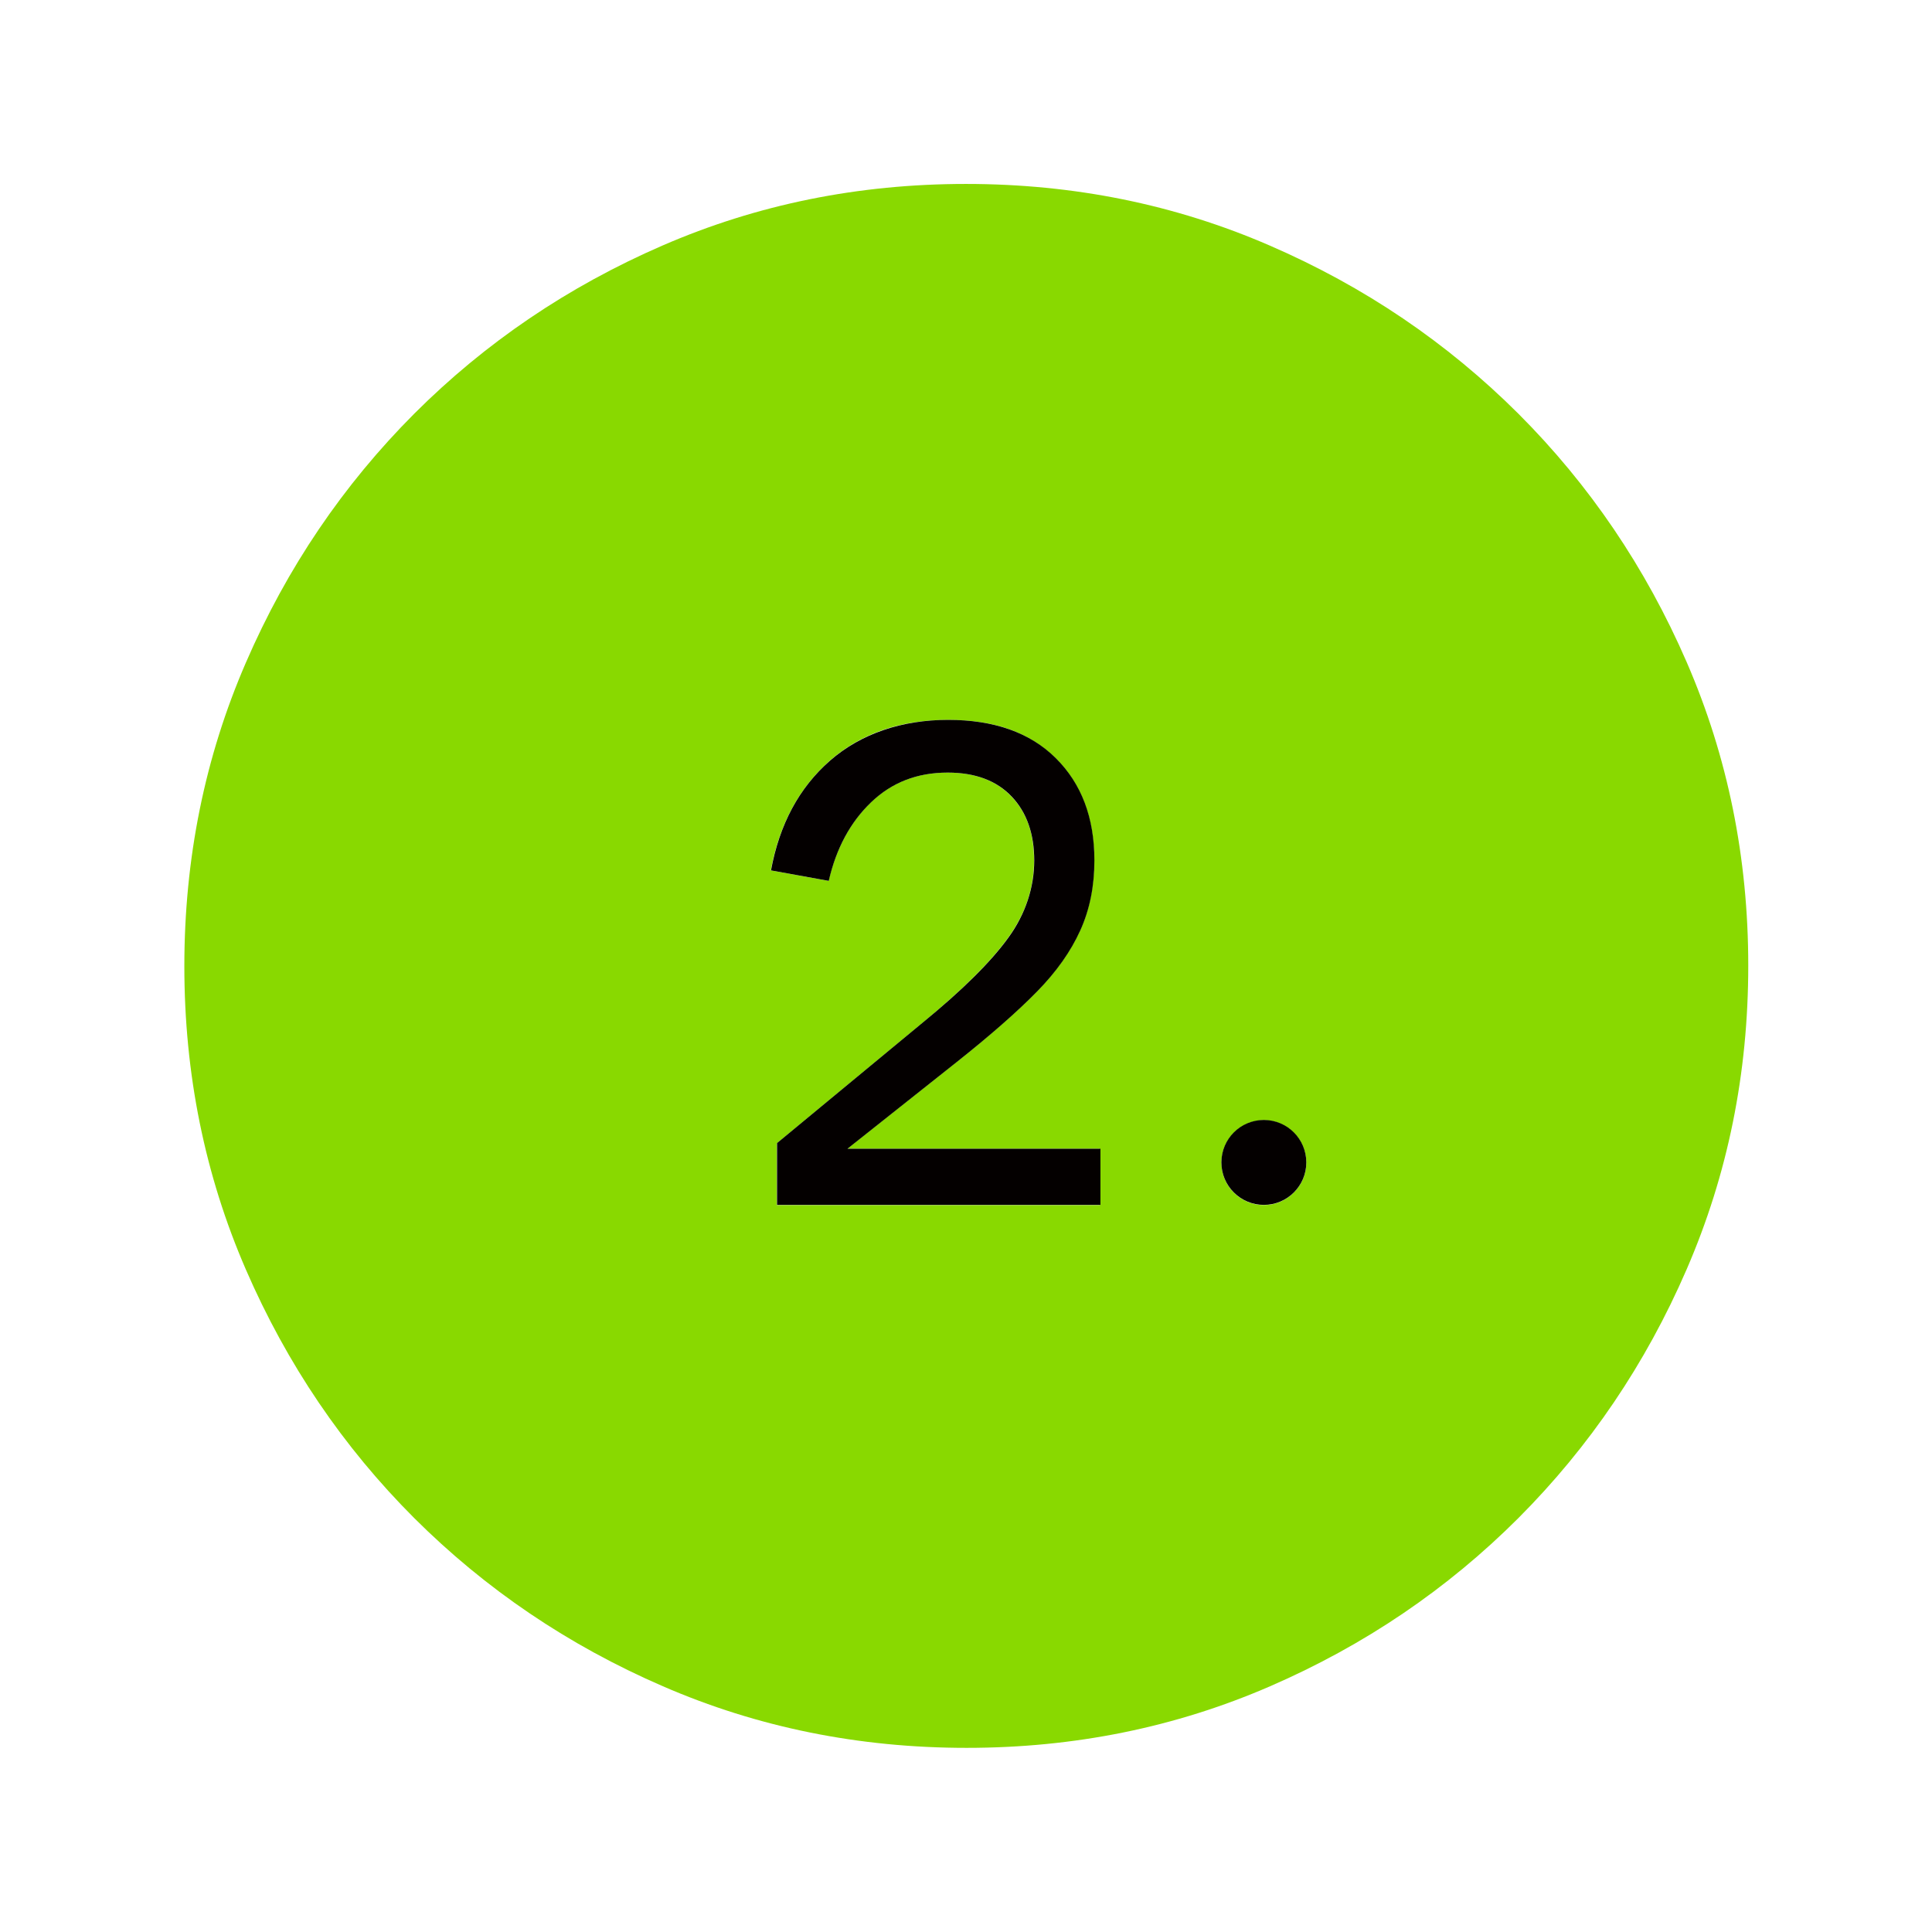
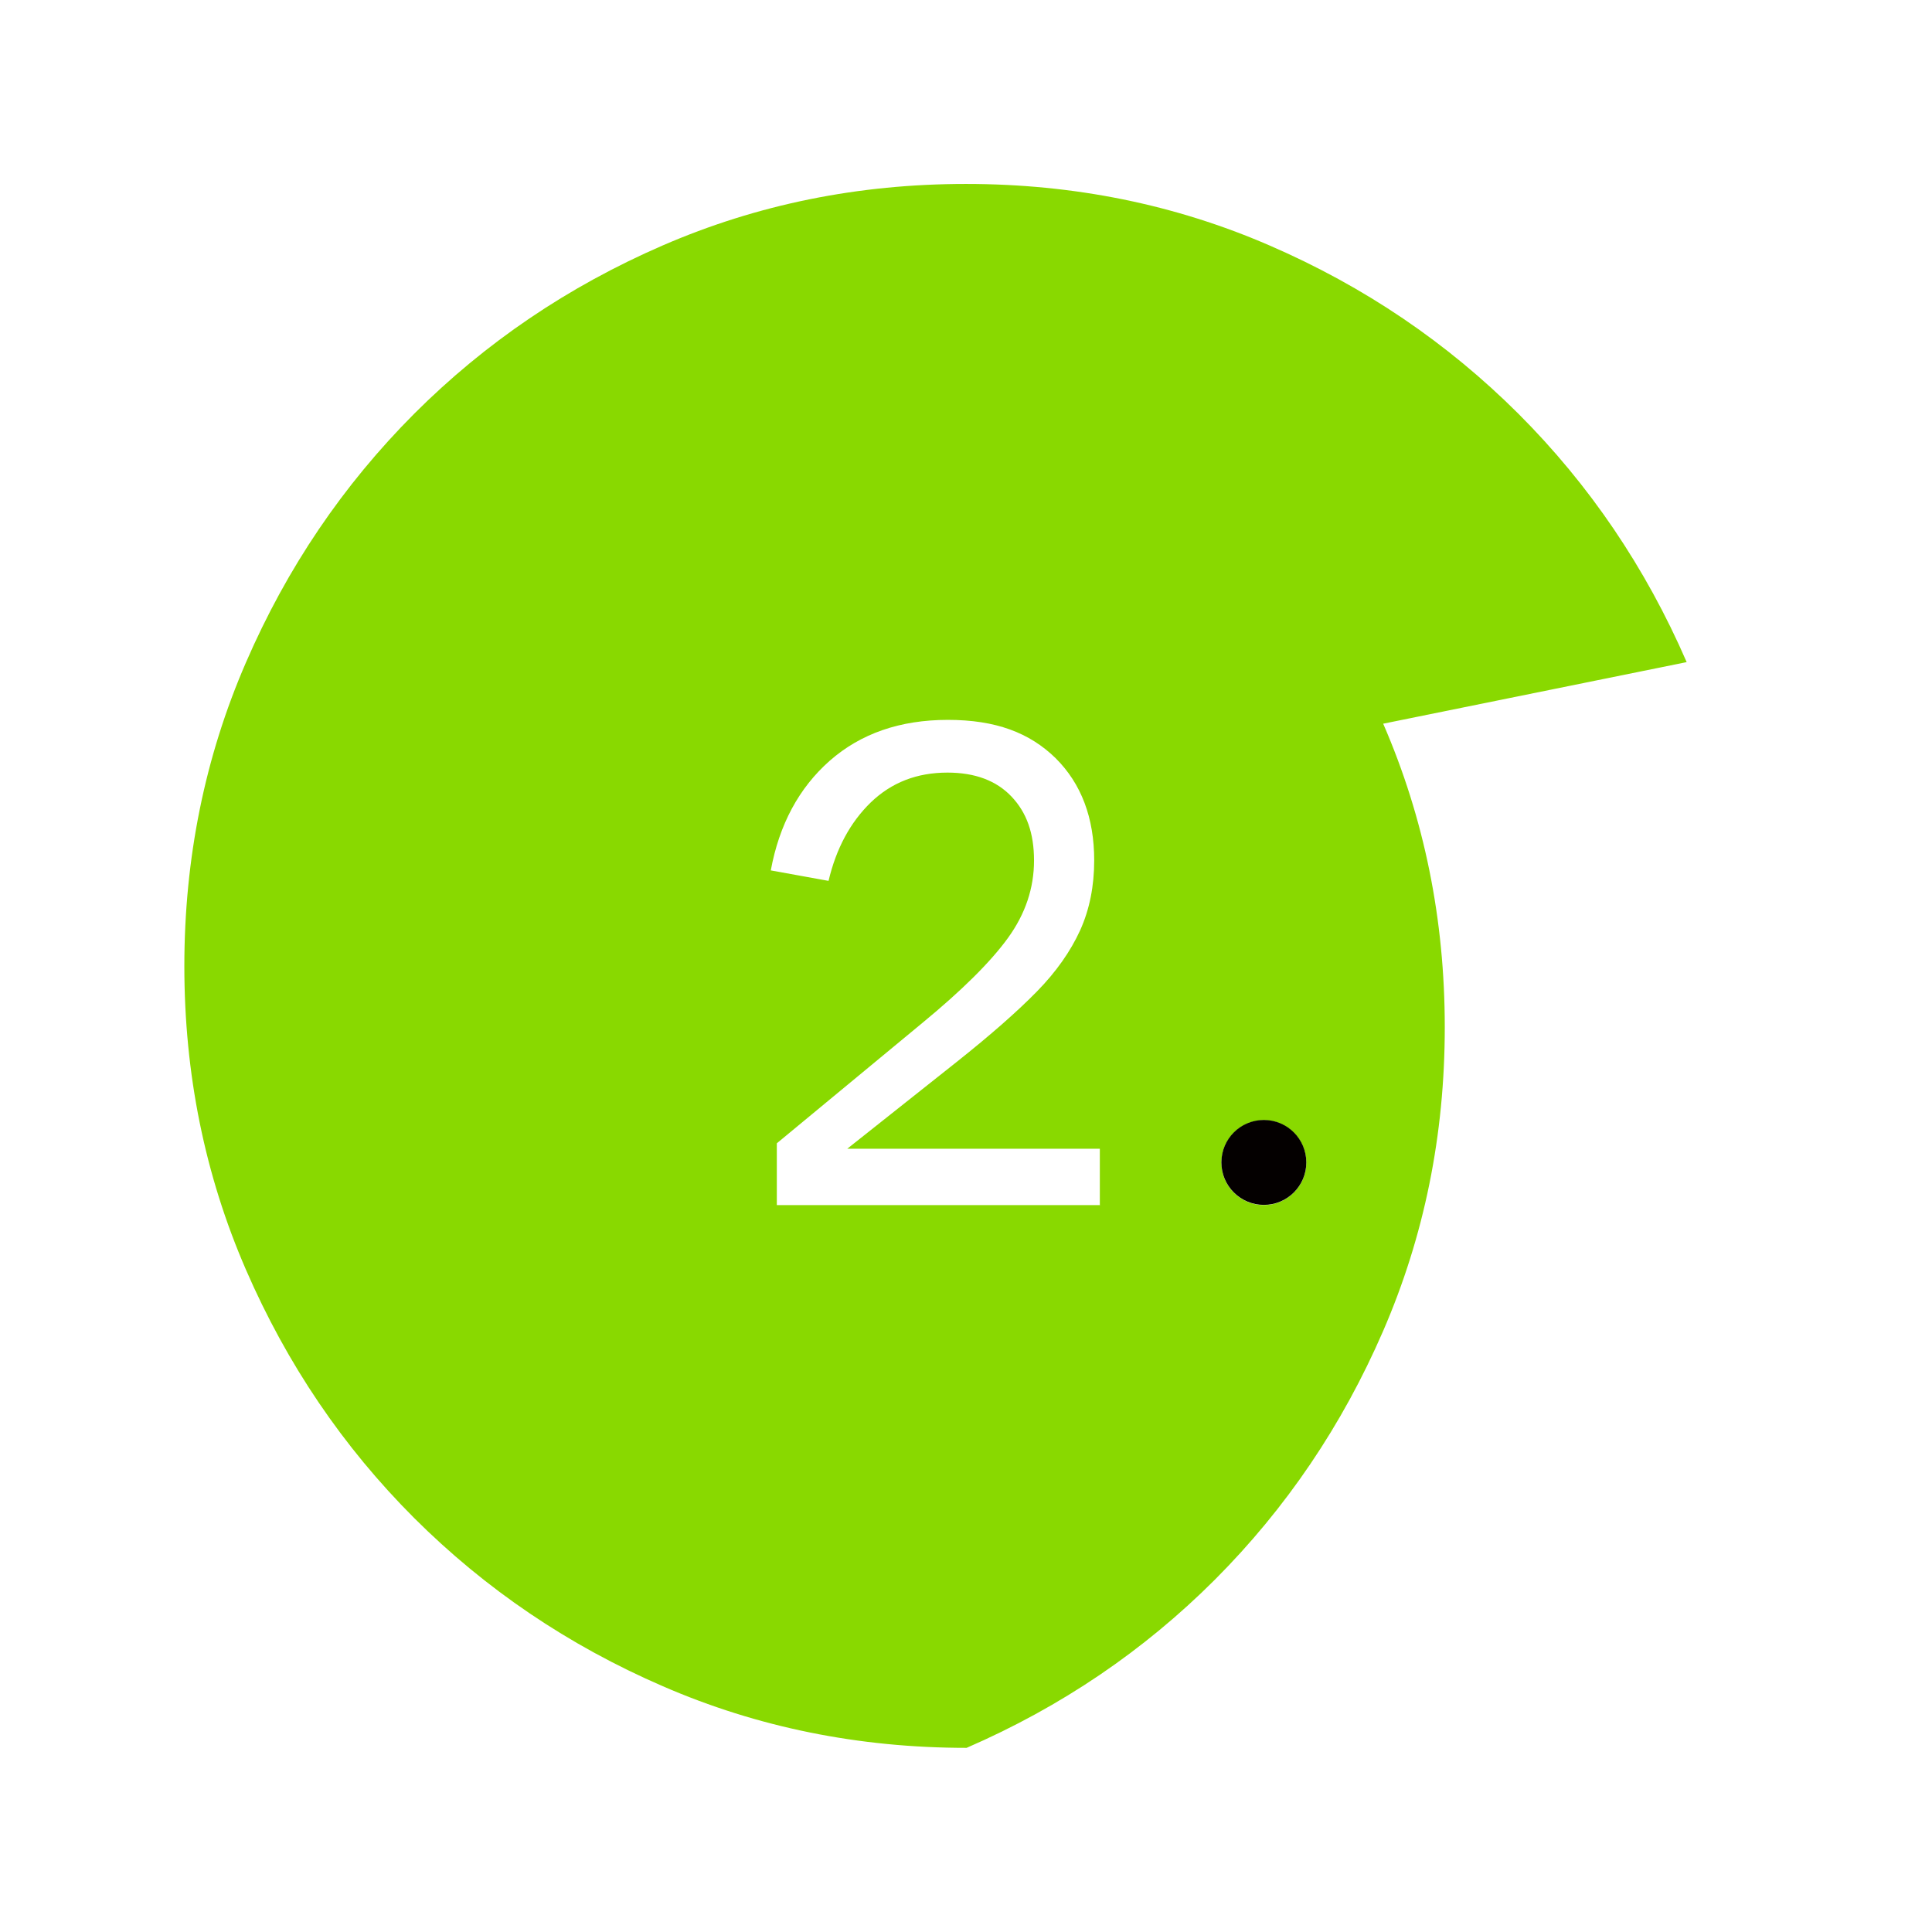
<svg xmlns="http://www.w3.org/2000/svg" id="Ebene_1" data-name="Ebene 1" viewBox="0 0 96 96">
  <defs>
    <style>
      .cls-1 {
        fill: #89d900;
      }

      .cls-2 {
        fill: #040000;
      }
    </style>
  </defs>
-   <path class="cls-1" d="M83.81,32.9c-2.04-4.7-4.83-8.81-8.36-12.34-3.54-3.53-7.65-6.32-12.36-8.36-4.7-2.04-9.73-3.06-15.09-3.06s-10.38,1.02-15.08,3.06c-4.7,2.04-8.81,4.83-12.34,8.36-3.53,3.54-6.32,7.65-8.36,12.36-2.04,4.7-3.06,9.73-3.06,15.09s1.02,10.38,3.06,15.08c2.04,4.7,4.83,8.81,8.36,12.34,3.54,3.53,7.65,6.32,12.36,8.36,4.7,2.04,9.73,3.06,15.09,3.06s10.38-1.02,15.08-3.06c4.7-2.04,8.81-4.83,12.34-8.36,3.53-3.54,6.32-7.65,8.36-12.36s3.06-9.73,3.06-15.09-1.02-10.38-3.06-15.08ZM54.67,59.88h-16.07v-3.07l7.23-5.98c1.98-1.63,3.4-3.04,4.26-4.23.86-1.19,1.29-2.47,1.29-3.84s-.37-2.39-1.12-3.18c-.75-.79-1.81-1.19-3.18-1.19-1.52,0-2.78.49-3.81,1.48-1.02.99-1.72,2.29-2.1,3.9l-2.87-.52c.42-2.28,1.4-4.1,2.93-5.45,1.54-1.35,3.49-2.03,5.87-2.03s4.06.64,5.35,1.9c1.28,1.27,1.92,2.97,1.92,5.08,0,1.28-.23,2.44-.7,3.48-.47,1.03-1.18,2.05-2.15,3.04-.97.99-2.3,2.16-4,3.51l-5.42,4.3h12.55v2.79ZM62.8,59.88c-1.17,0-2.11-.95-2.11-2.11s.95-2.11,2.11-2.11,2.11.95,2.11,2.11-.95,2.11-2.11,2.11Z" />
+   <path class="cls-1" d="M83.81,32.9c-2.04-4.7-4.83-8.81-8.36-12.34-3.54-3.53-7.65-6.32-12.36-8.36-4.7-2.04-9.73-3.06-15.09-3.06s-10.38,1.02-15.08,3.06c-4.7,2.04-8.81,4.83-12.34,8.36-3.53,3.54-6.32,7.65-8.36,12.36-2.04,4.7-3.06,9.73-3.06,15.09s1.02,10.38,3.06,15.08c2.04,4.7,4.83,8.81,8.36,12.34,3.54,3.53,7.65,6.32,12.36,8.36,4.7,2.04,9.73,3.06,15.09,3.06c4.7-2.04,8.81-4.83,12.34-8.36,3.53-3.54,6.32-7.65,8.36-12.36s3.06-9.73,3.06-15.09-1.02-10.38-3.06-15.08ZM54.67,59.88h-16.07v-3.07l7.23-5.98c1.98-1.63,3.4-3.04,4.26-4.23.86-1.19,1.29-2.47,1.29-3.84s-.37-2.39-1.12-3.18c-.75-.79-1.81-1.19-3.18-1.19-1.52,0-2.78.49-3.81,1.48-1.02.99-1.72,2.29-2.1,3.9l-2.87-.52c.42-2.28,1.4-4.1,2.93-5.45,1.54-1.35,3.49-2.03,5.87-2.03s4.06.64,5.35,1.9c1.28,1.27,1.92,2.97,1.92,5.08,0,1.28-.23,2.44-.7,3.48-.47,1.03-1.18,2.05-2.15,3.04-.97.99-2.3,2.16-4,3.51l-5.42,4.3h12.55v2.79ZM62.8,59.88c-1.17,0-2.11-.95-2.11-2.11s.95-2.11,2.11-2.11,2.11.95,2.11,2.11-.95,2.11-2.11,2.11Z" />
  <g>
-     <path class="cls-2" d="M42.11,57.08l5.42-4.3c1.7-1.35,3.03-2.52,4-3.51.97-.99,1.68-2,2.15-3.04.47-1.04.7-2.19.7-3.48,0-2.12-.64-3.81-1.92-5.08-1.28-1.27-3.06-1.9-5.35-1.9s-4.33.68-5.87,2.03c-1.54,1.35-2.51,3.17-2.93,5.45l2.87.52c.37-1.61,1.07-2.91,2.1-3.9,1.03-.99,2.29-1.48,3.81-1.48,1.37,0,2.43.4,3.18,1.19.75.79,1.12,1.85,1.12,3.18s-.43,2.66-1.29,3.84c-.86,1.19-2.28,2.6-4.26,4.22l-7.23,5.98v3.07h16.07v-2.79h-12.55Z" />
    <circle class="cls-2" cx="62.8" cy="57.76" r="2.11" />
  </g>
</svg>